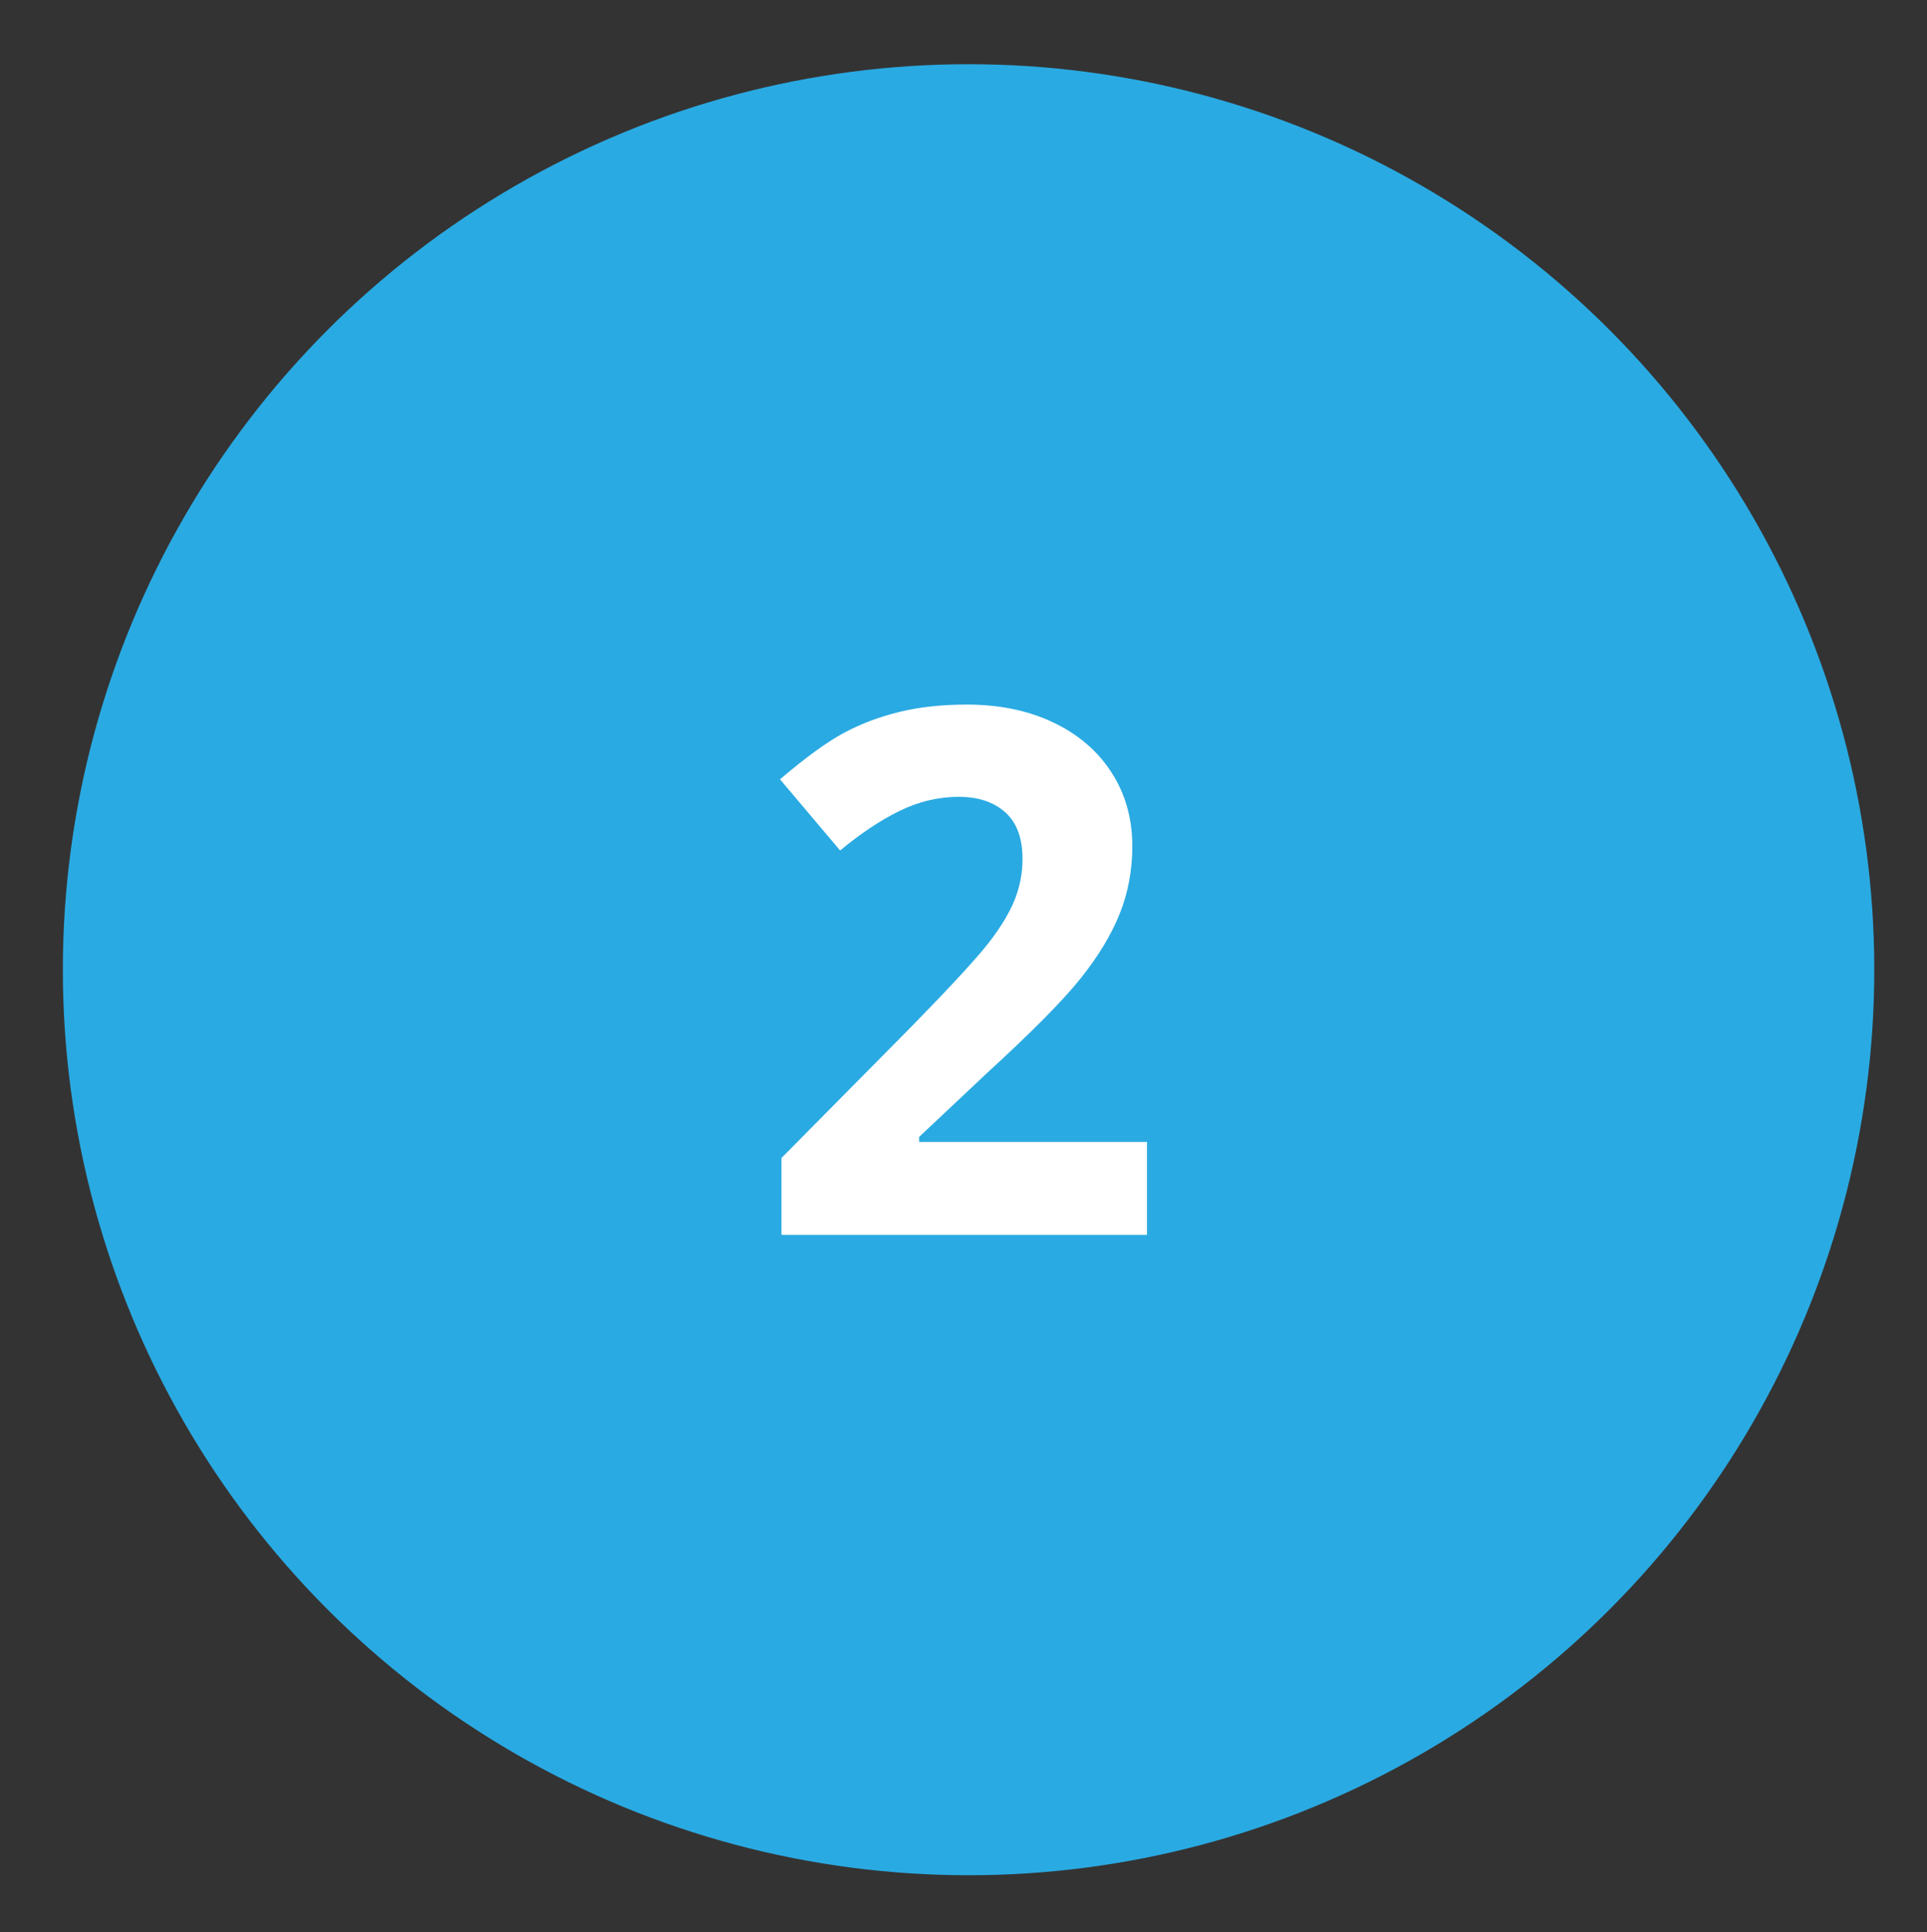
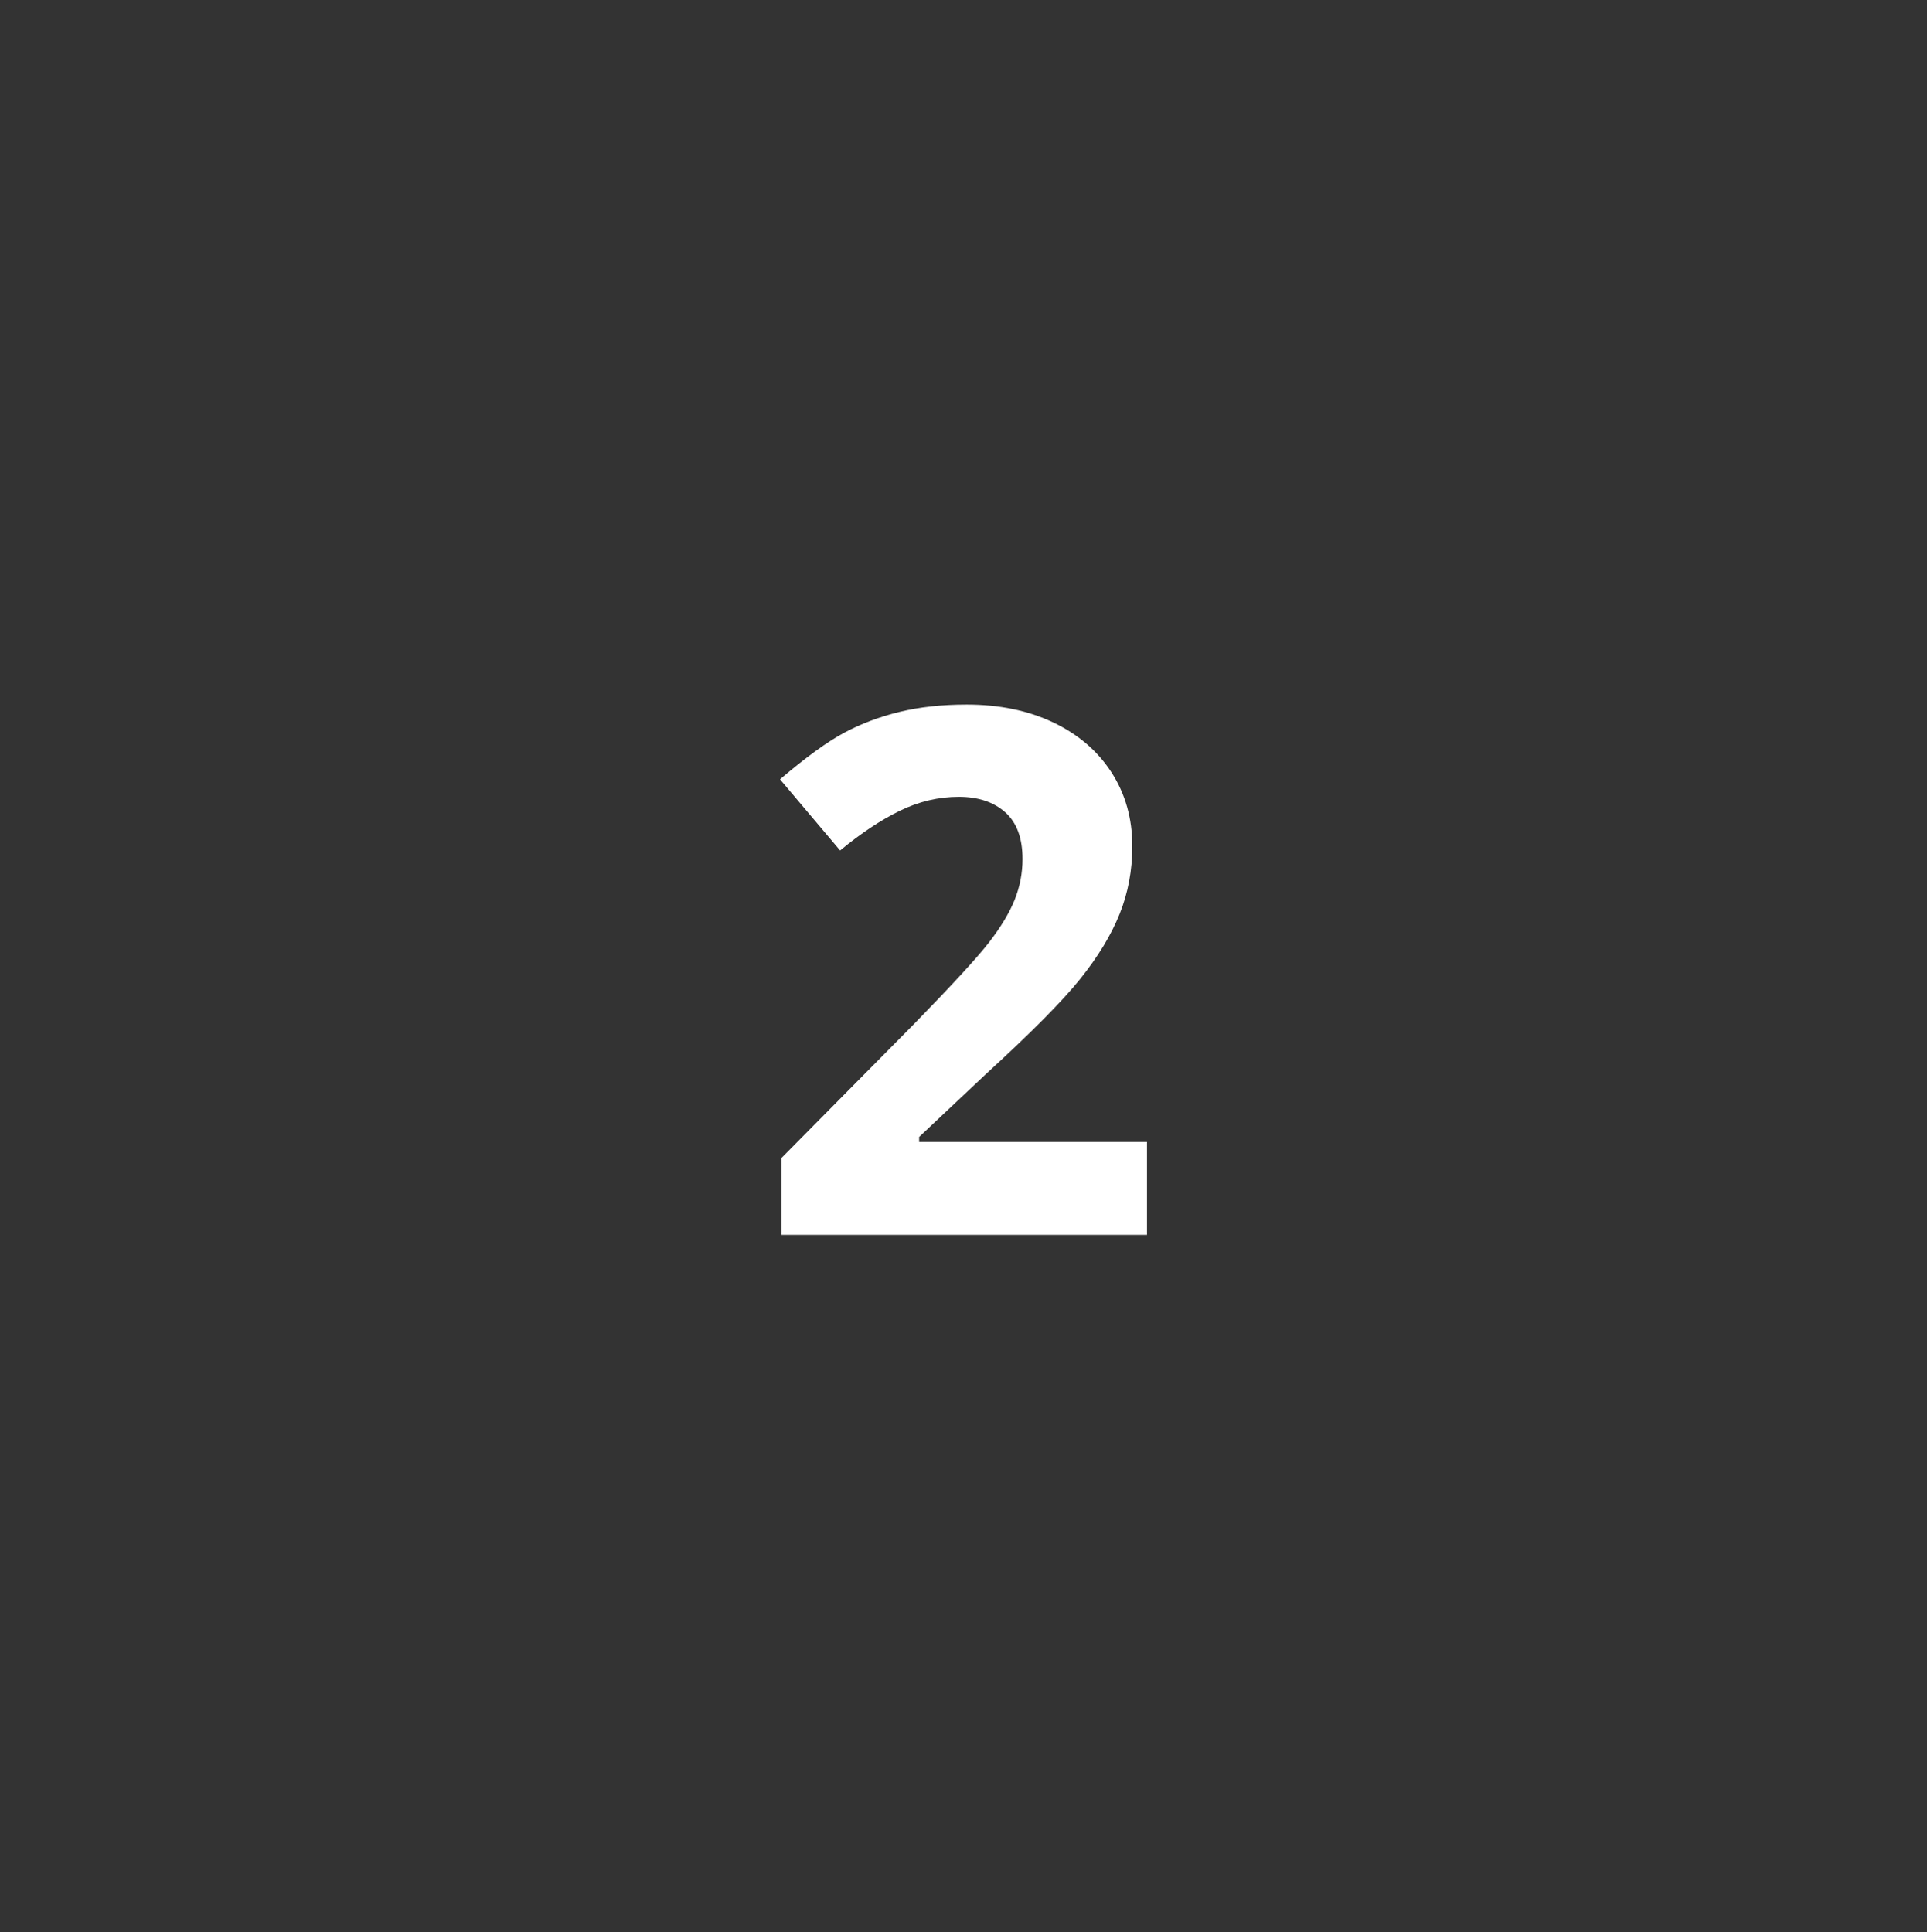
<svg xmlns="http://www.w3.org/2000/svg" version="1.1" id="Layer_1" x="0px" y="0px" width="131.529px" height="131.909px" viewBox="0 0 131.529 131.909" enable-background="new 0 0 131.529 131.909" xml:space="preserve">
  <rect x="0" y="0" width="131.529" height="131.909" fill="#333333" stroke="none" />
-   <circle fill="#2AAAE2" cx="66.11" cy="66.203" r="61.82" />
  <g>
    <path fill="#FFFFFF" d="M78.289,84.306H53.338v-5.249L62.297,70c2.653-2.718,4.387-4.602,5.201-5.652   c0.813-1.05,1.398-2.022,1.758-2.917c0.357-0.895,0.537-1.823,0.537-2.783c0-1.432-0.396-2.498-1.185-3.198   c-0.79-0.7-1.843-1.05-3.161-1.05c-1.385,0-2.727,0.317-4.029,0.952c-1.302,0.635-2.66,1.538-4.076,2.71l-4.102-4.858   c1.758-1.497,3.214-2.555,4.369-3.174c1.156-0.618,2.418-1.094,3.785-1.428c1.367-0.333,2.896-0.5,4.59-0.5   c2.229,0,4.199,0.407,5.908,1.221c1.709,0.814,3.035,1.953,3.979,3.418c0.944,1.465,1.416,3.142,1.416,5.029   c0,1.644-0.289,3.186-0.866,4.626c-0.578,1.44-1.474,2.917-2.686,4.431c-1.213,1.514-3.349,3.67-6.409,6.47l-4.59,4.321v0.342   h15.553V84.306z" />
  </g>
</svg>